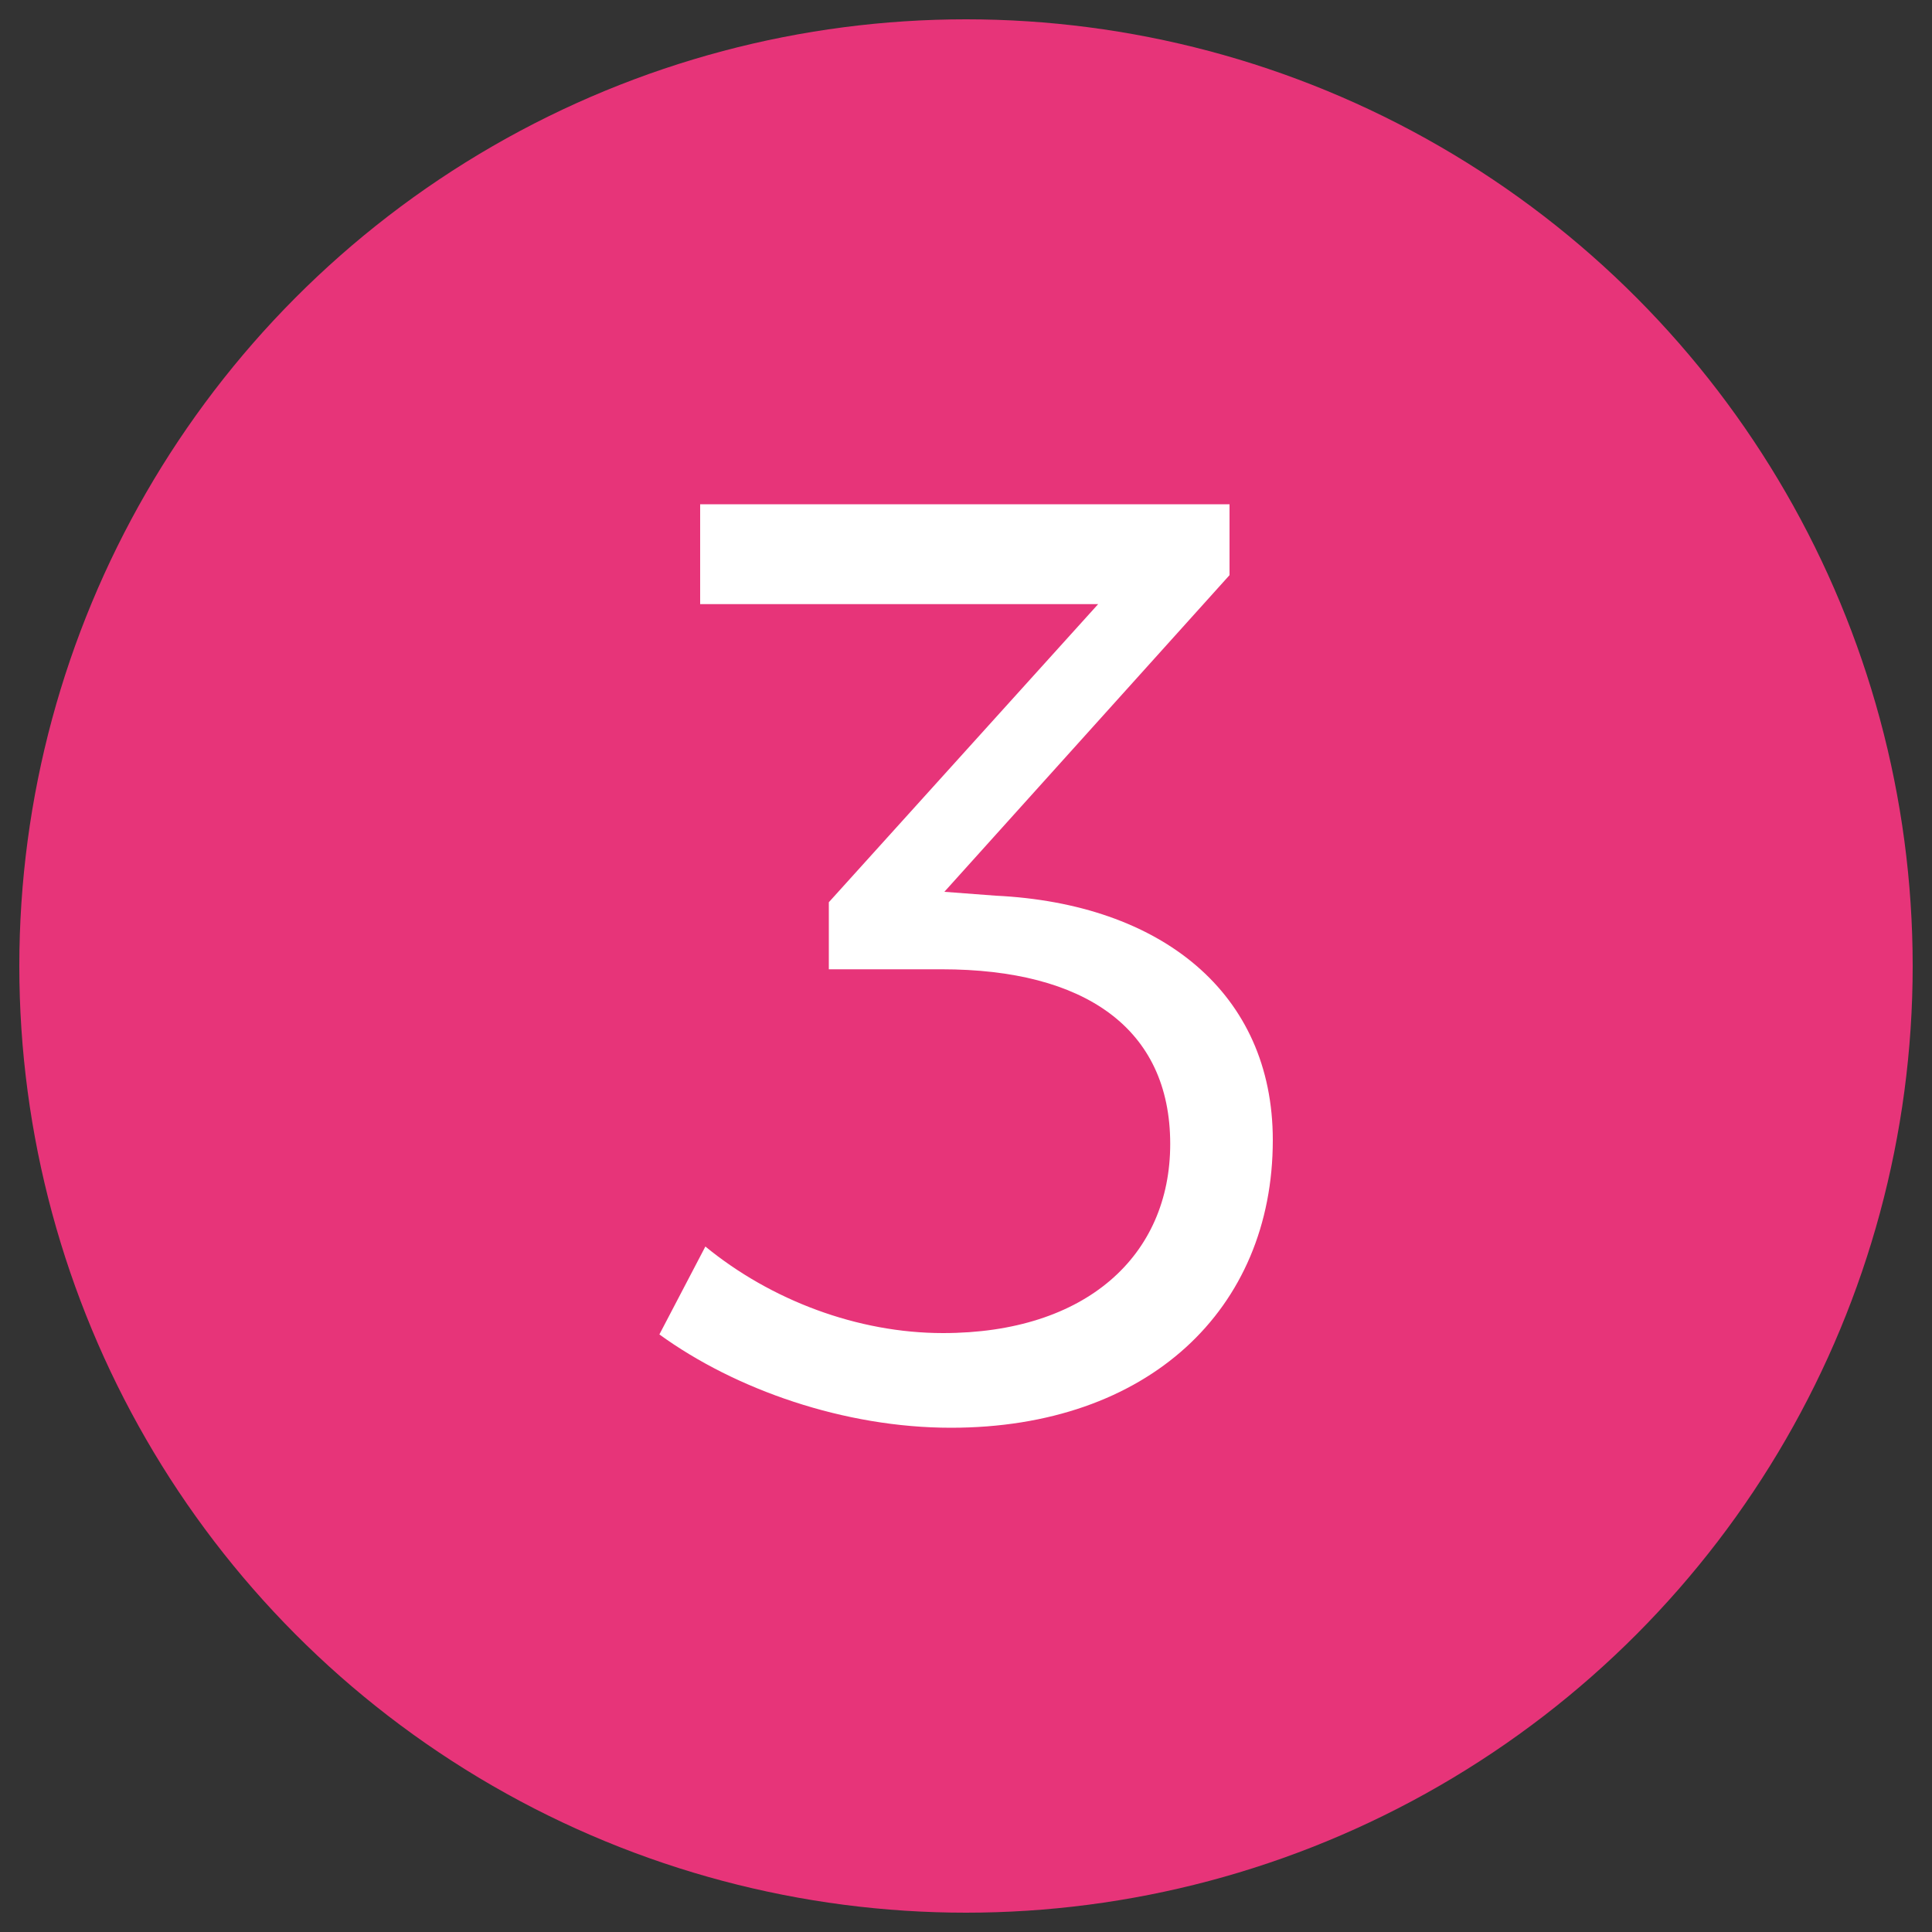
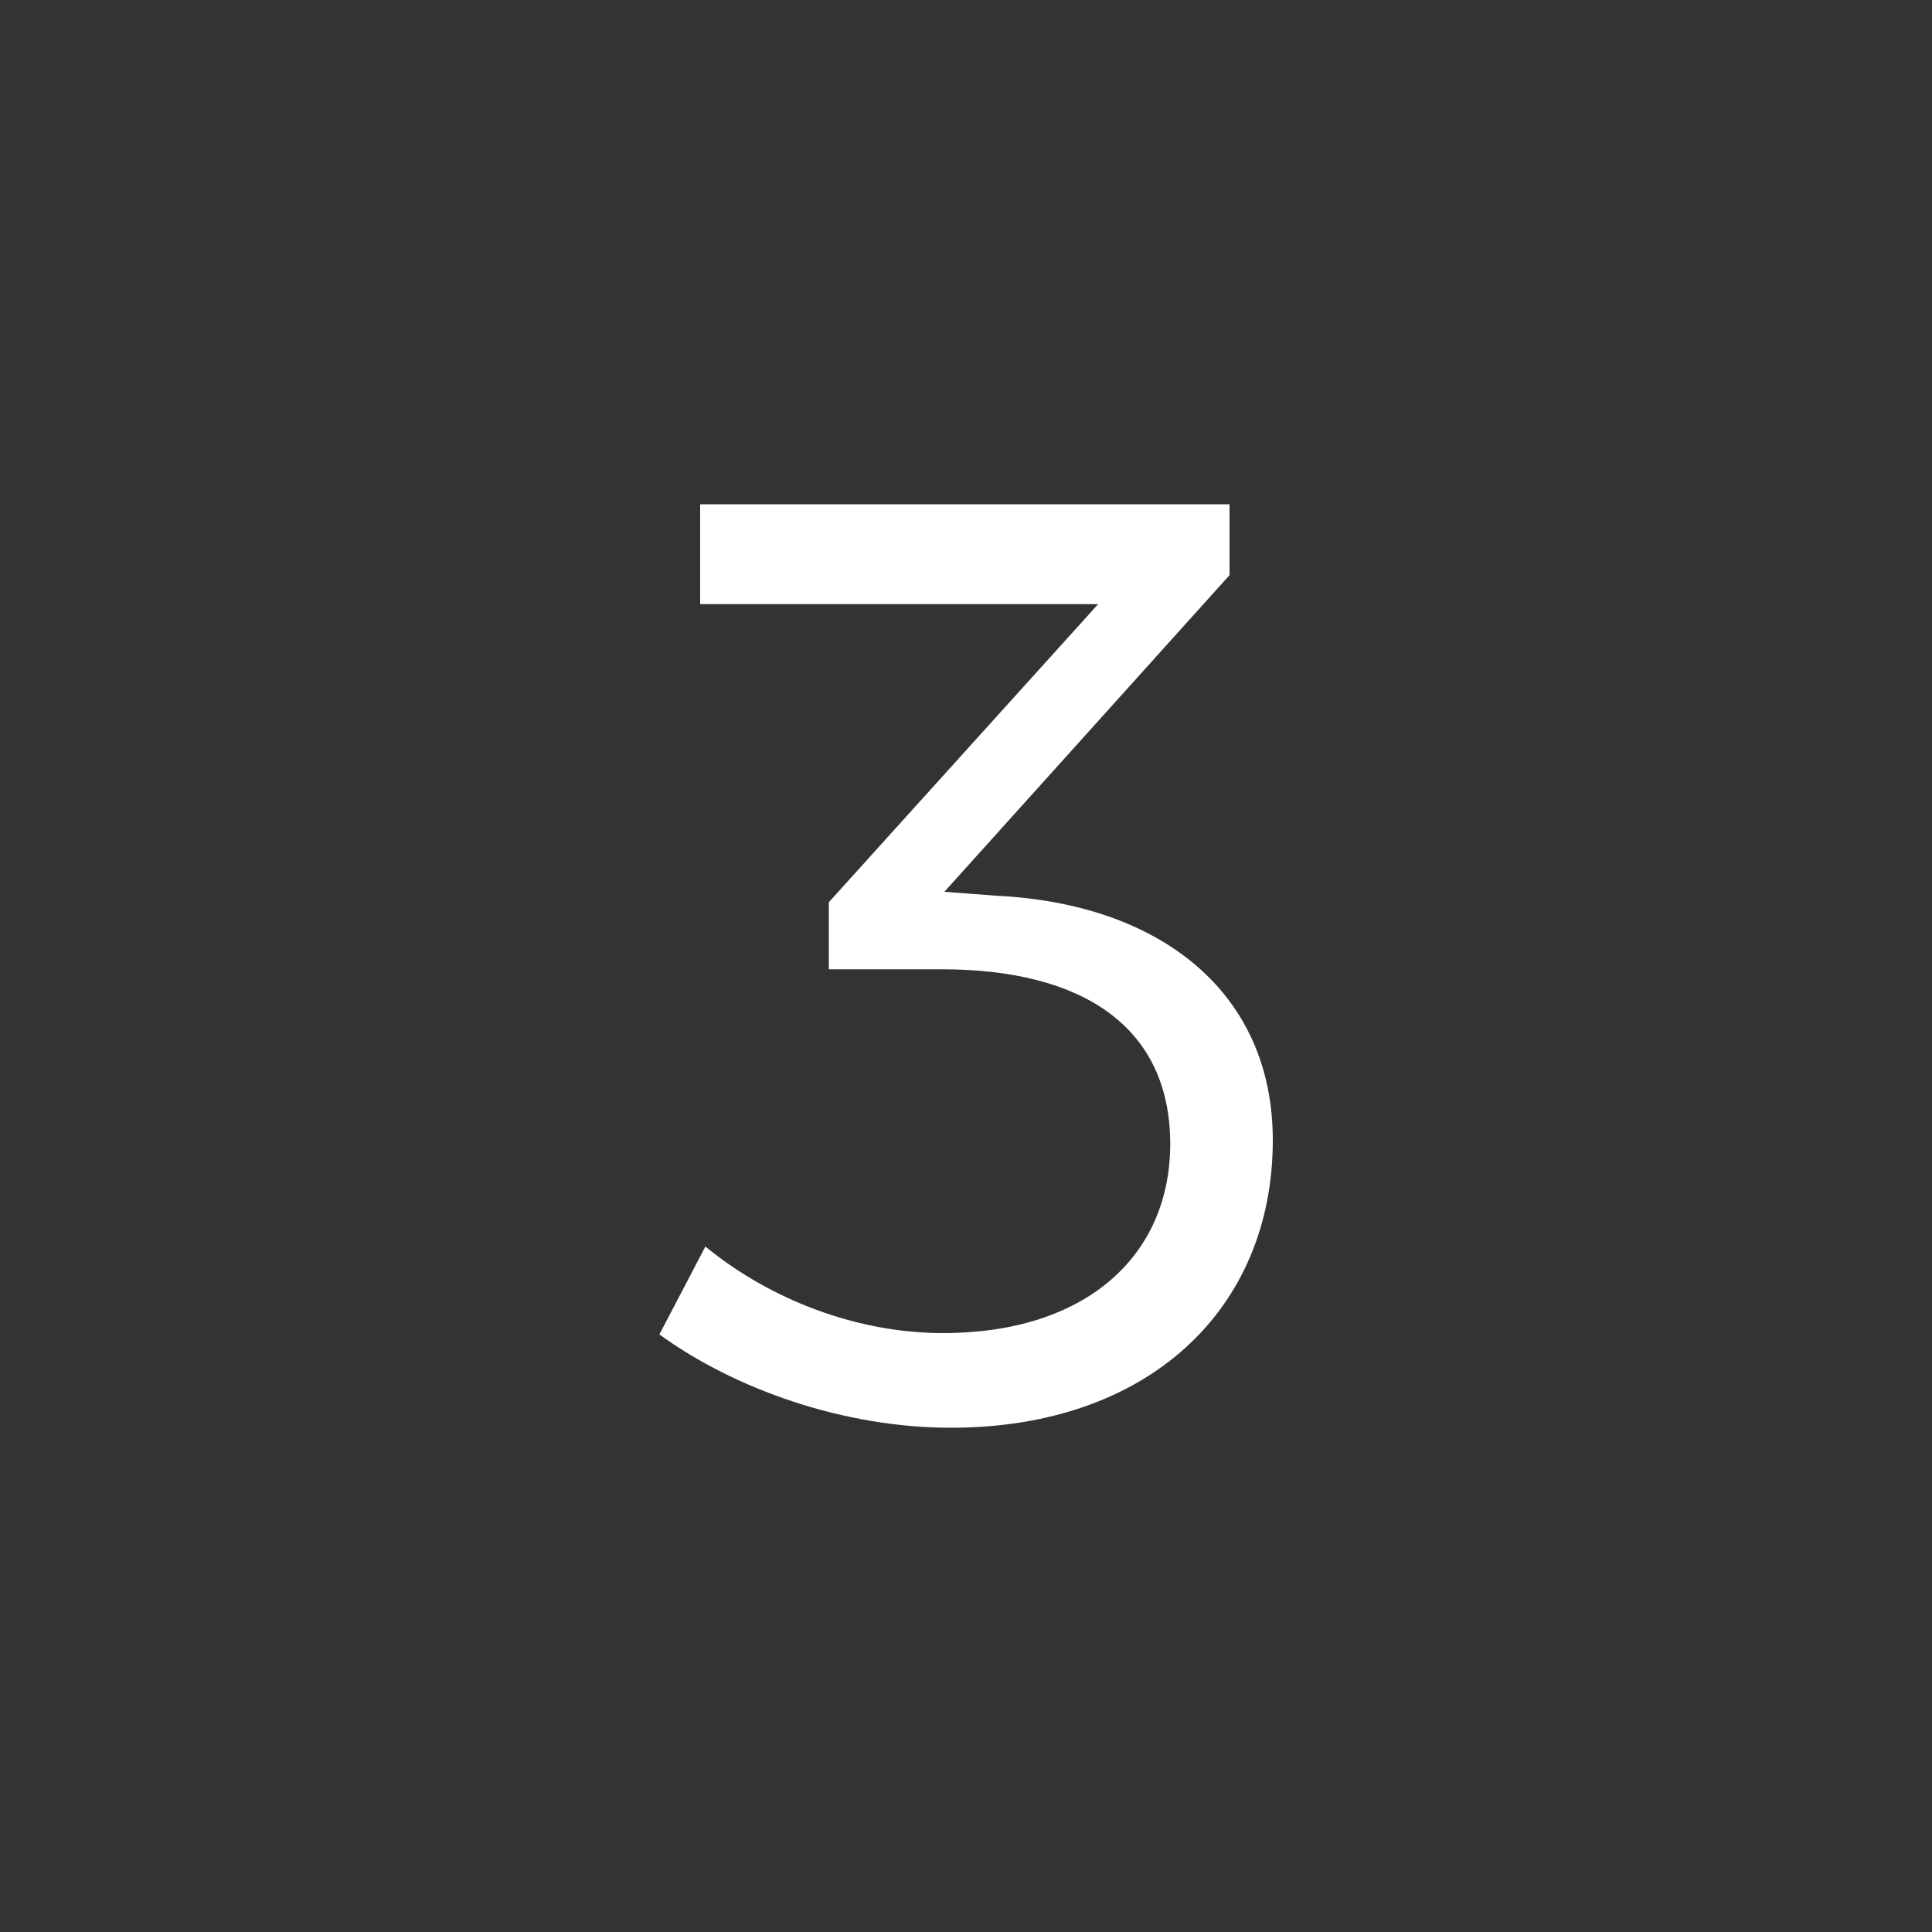
<svg xmlns="http://www.w3.org/2000/svg" version="1.1" id="Layer_1" x="0px" y="0px" viewBox="0 0 100 100" style="enable-background:new 0 0 100 100;" xml:space="preserve">
  <rect x="0" y="0" width="100" height="100" fill="#333333" stroke="none" />
  <style type="text/css"> .st0{fill:#E73479;} .st1{fill:#FFFFFF;} </style>
  <g>
-     <circle class="st0" cx="50" cy="50" r="49" />
-   </g>
+     </g>
  <g>
    <path class="st1" d="M51.53,46.36c8.57,0.41,14.35,5.03,14.35,12.65c0,8.77-6.46,14.89-16.66,14.89c-5.51,0-11.15-1.97-15.09-4.83 l2.38-4.55C39.9,67.3,44.39,69,48.81,69c7.41,0,11.76-4.01,11.76-9.79c0-5.98-4.42-9.04-11.83-9.04H42.9V46.7l13.94-15.43h-20.6 V26.1h27.4v3.67L48.88,46.16L51.53,46.36z" />
  </g>
</svg>